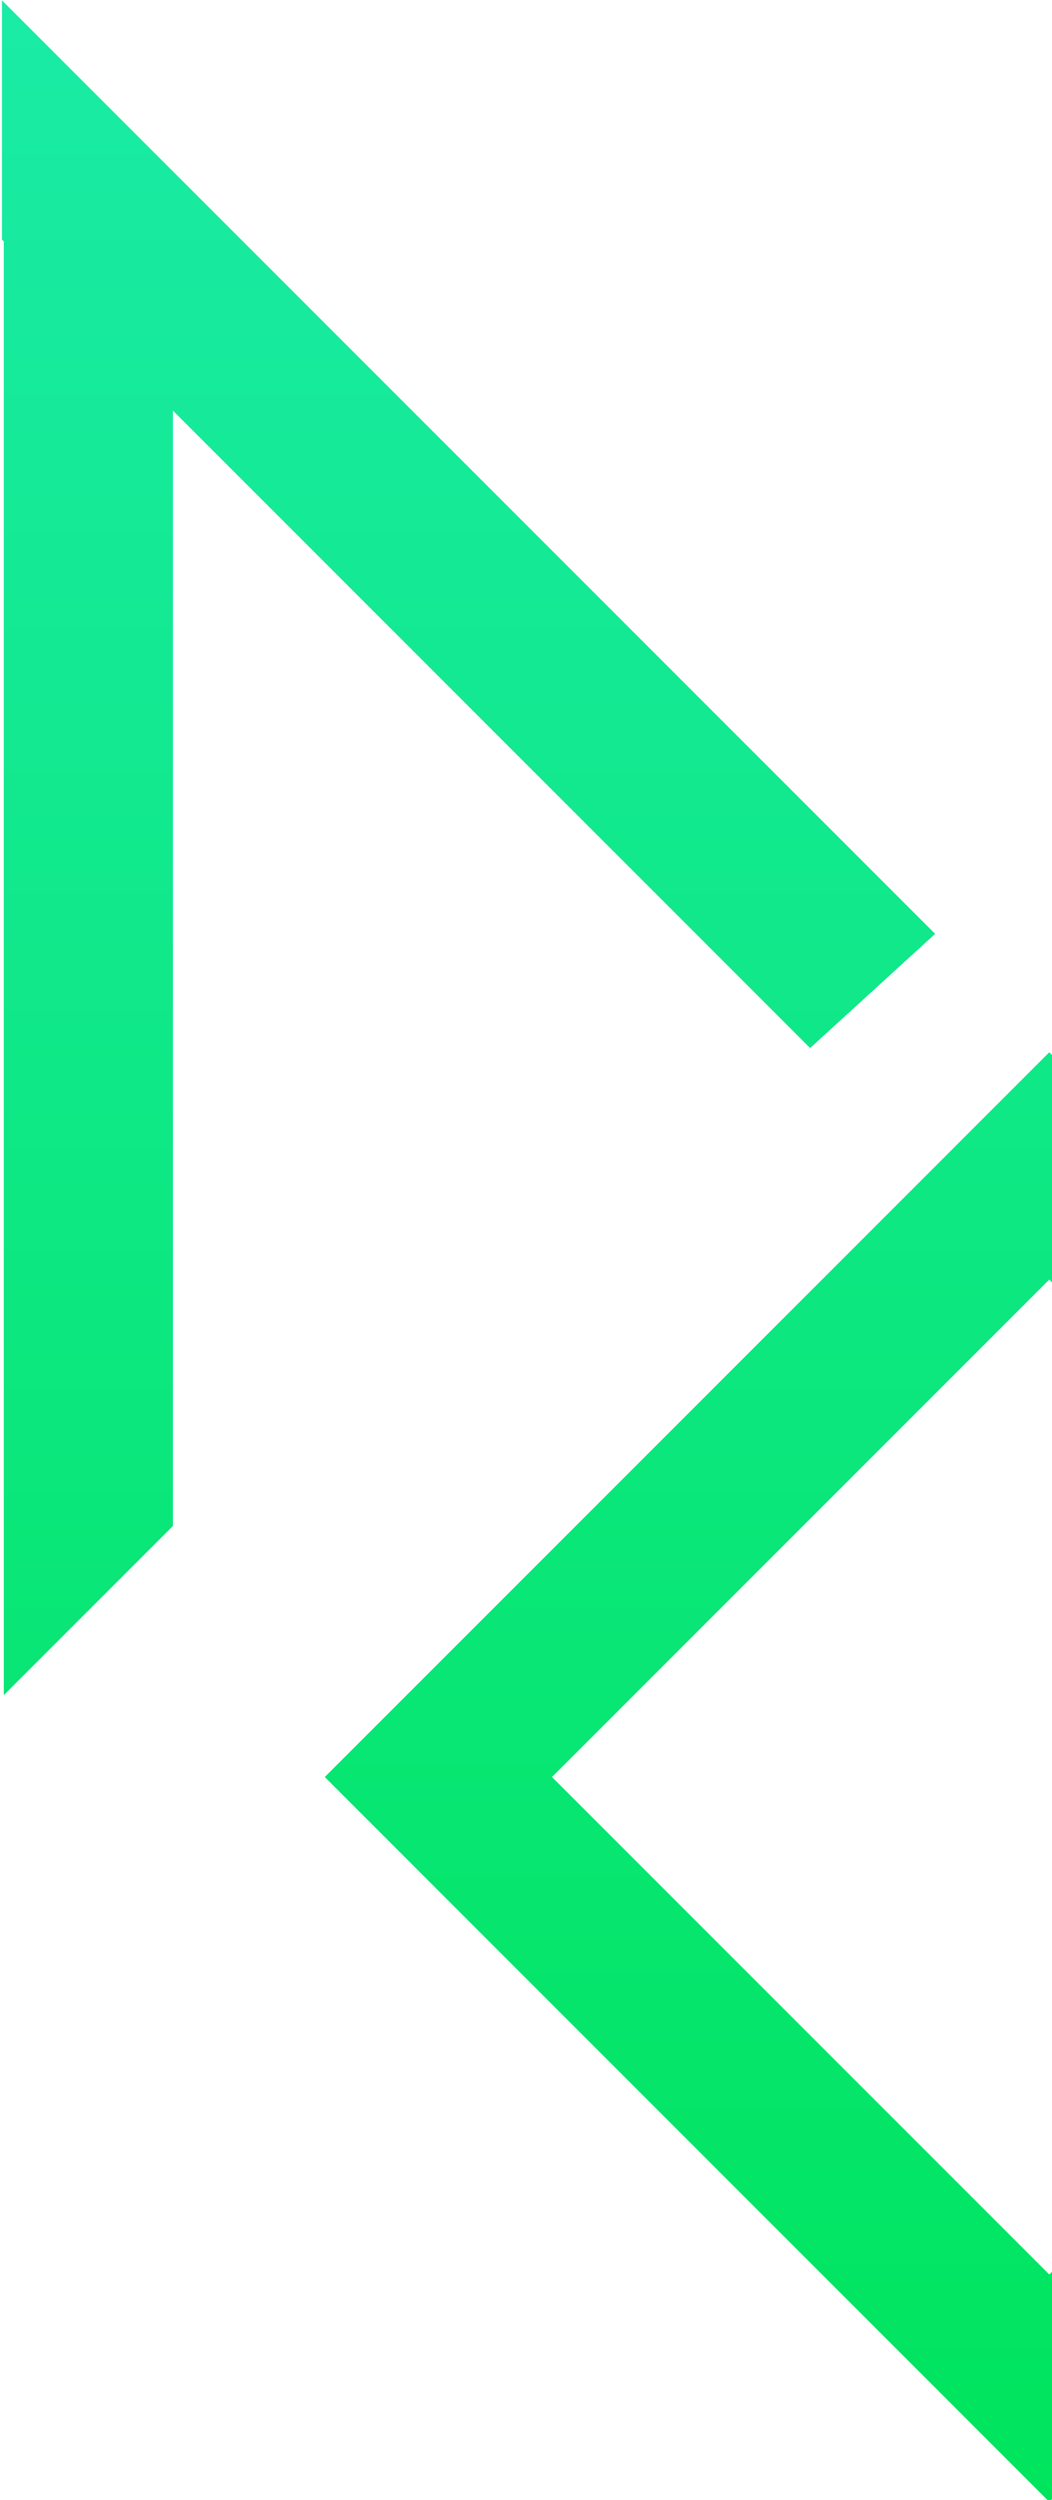
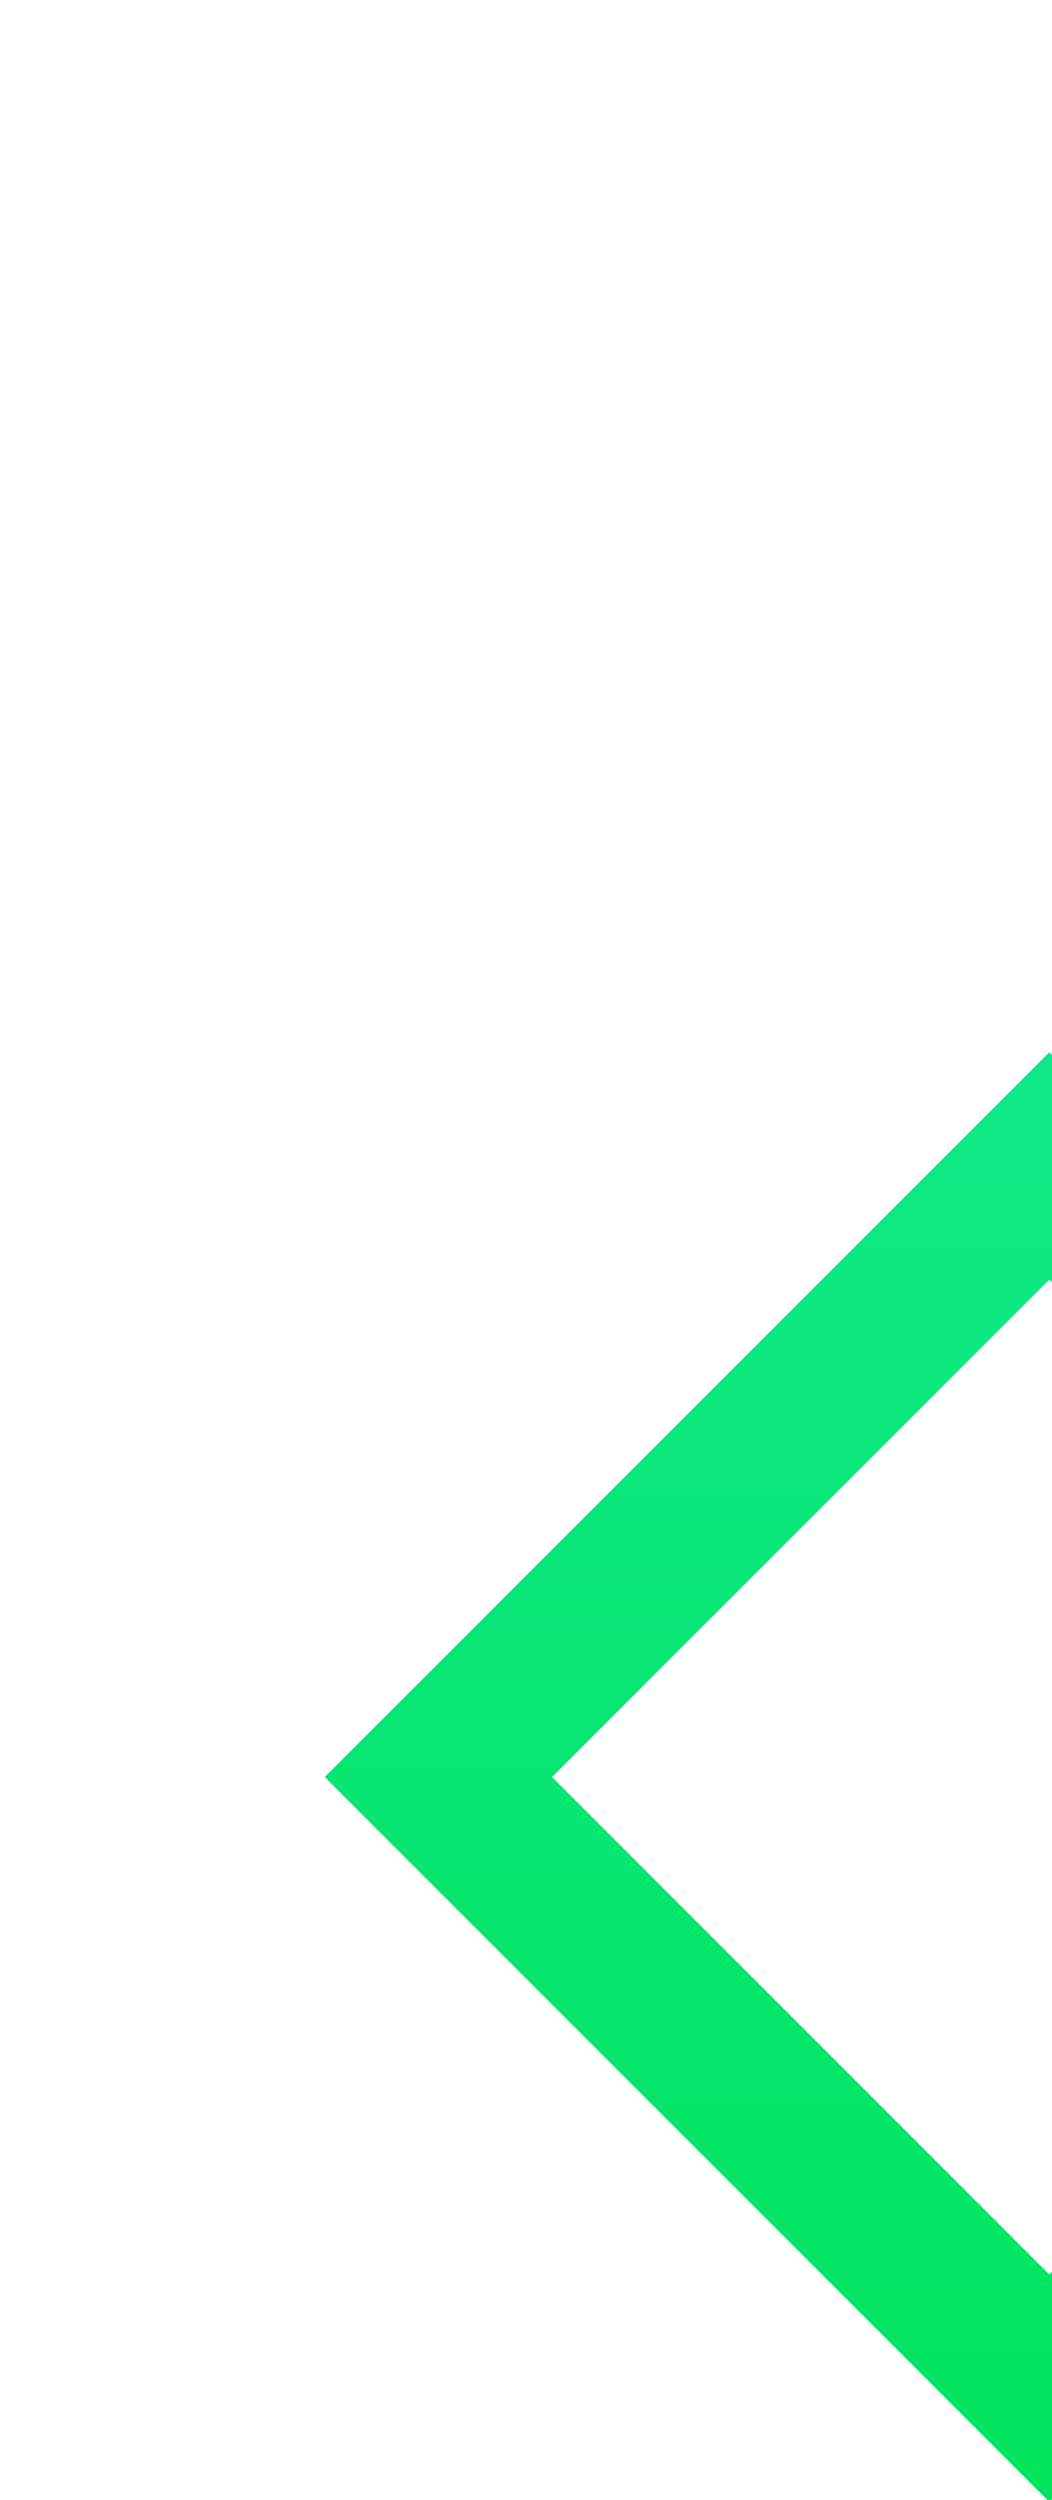
<svg xmlns="http://www.w3.org/2000/svg" width="189" height="449" viewBox="0 0 189 449" fill="none">
-   <path d="M0.355 0.063L168.005 167.716L145.546 188.225L31.066 73.743V274.058L0.683 304.441V43.36L0.355 43.032V0.063Z" fill="url(#paint0_linear_37_4)" />
-   <path d="M99.168 319.147L188.509 229.804L244.915 286.211H285.735L188.509 188.984L58.348 319.147L188.509 449.309L284.764 353.055H243.944L188.509 408.489L99.168 319.147Z" fill="url(#paint1_linear_37_4)" />
+   <path d="M99.168 319.147L188.509 229.804L244.915 286.211H285.735L188.509 188.984L58.348 319.147L188.509 449.309L284.764 353.055H243.944L188.509 408.489L99.168 319.147" fill="url(#paint1_linear_37_4)" />
  <defs>
    <linearGradient id="paint0_linear_37_4" x1="190.685" y1="-0.114" x2="190.685" y2="449.56" gradientUnits="userSpaceOnUse">
      <stop stop-color="#1AEBA6" />
      <stop offset="1" stop-color="#00E45D" />
    </linearGradient>
    <linearGradient id="paint1_linear_37_4" x1="190.685" y1="-0.114" x2="190.685" y2="449.56" gradientUnits="userSpaceOnUse">
      <stop stop-color="#1AEBA6" />
      <stop offset="1" stop-color="#00E45D" />
    </linearGradient>
  </defs>
</svg>